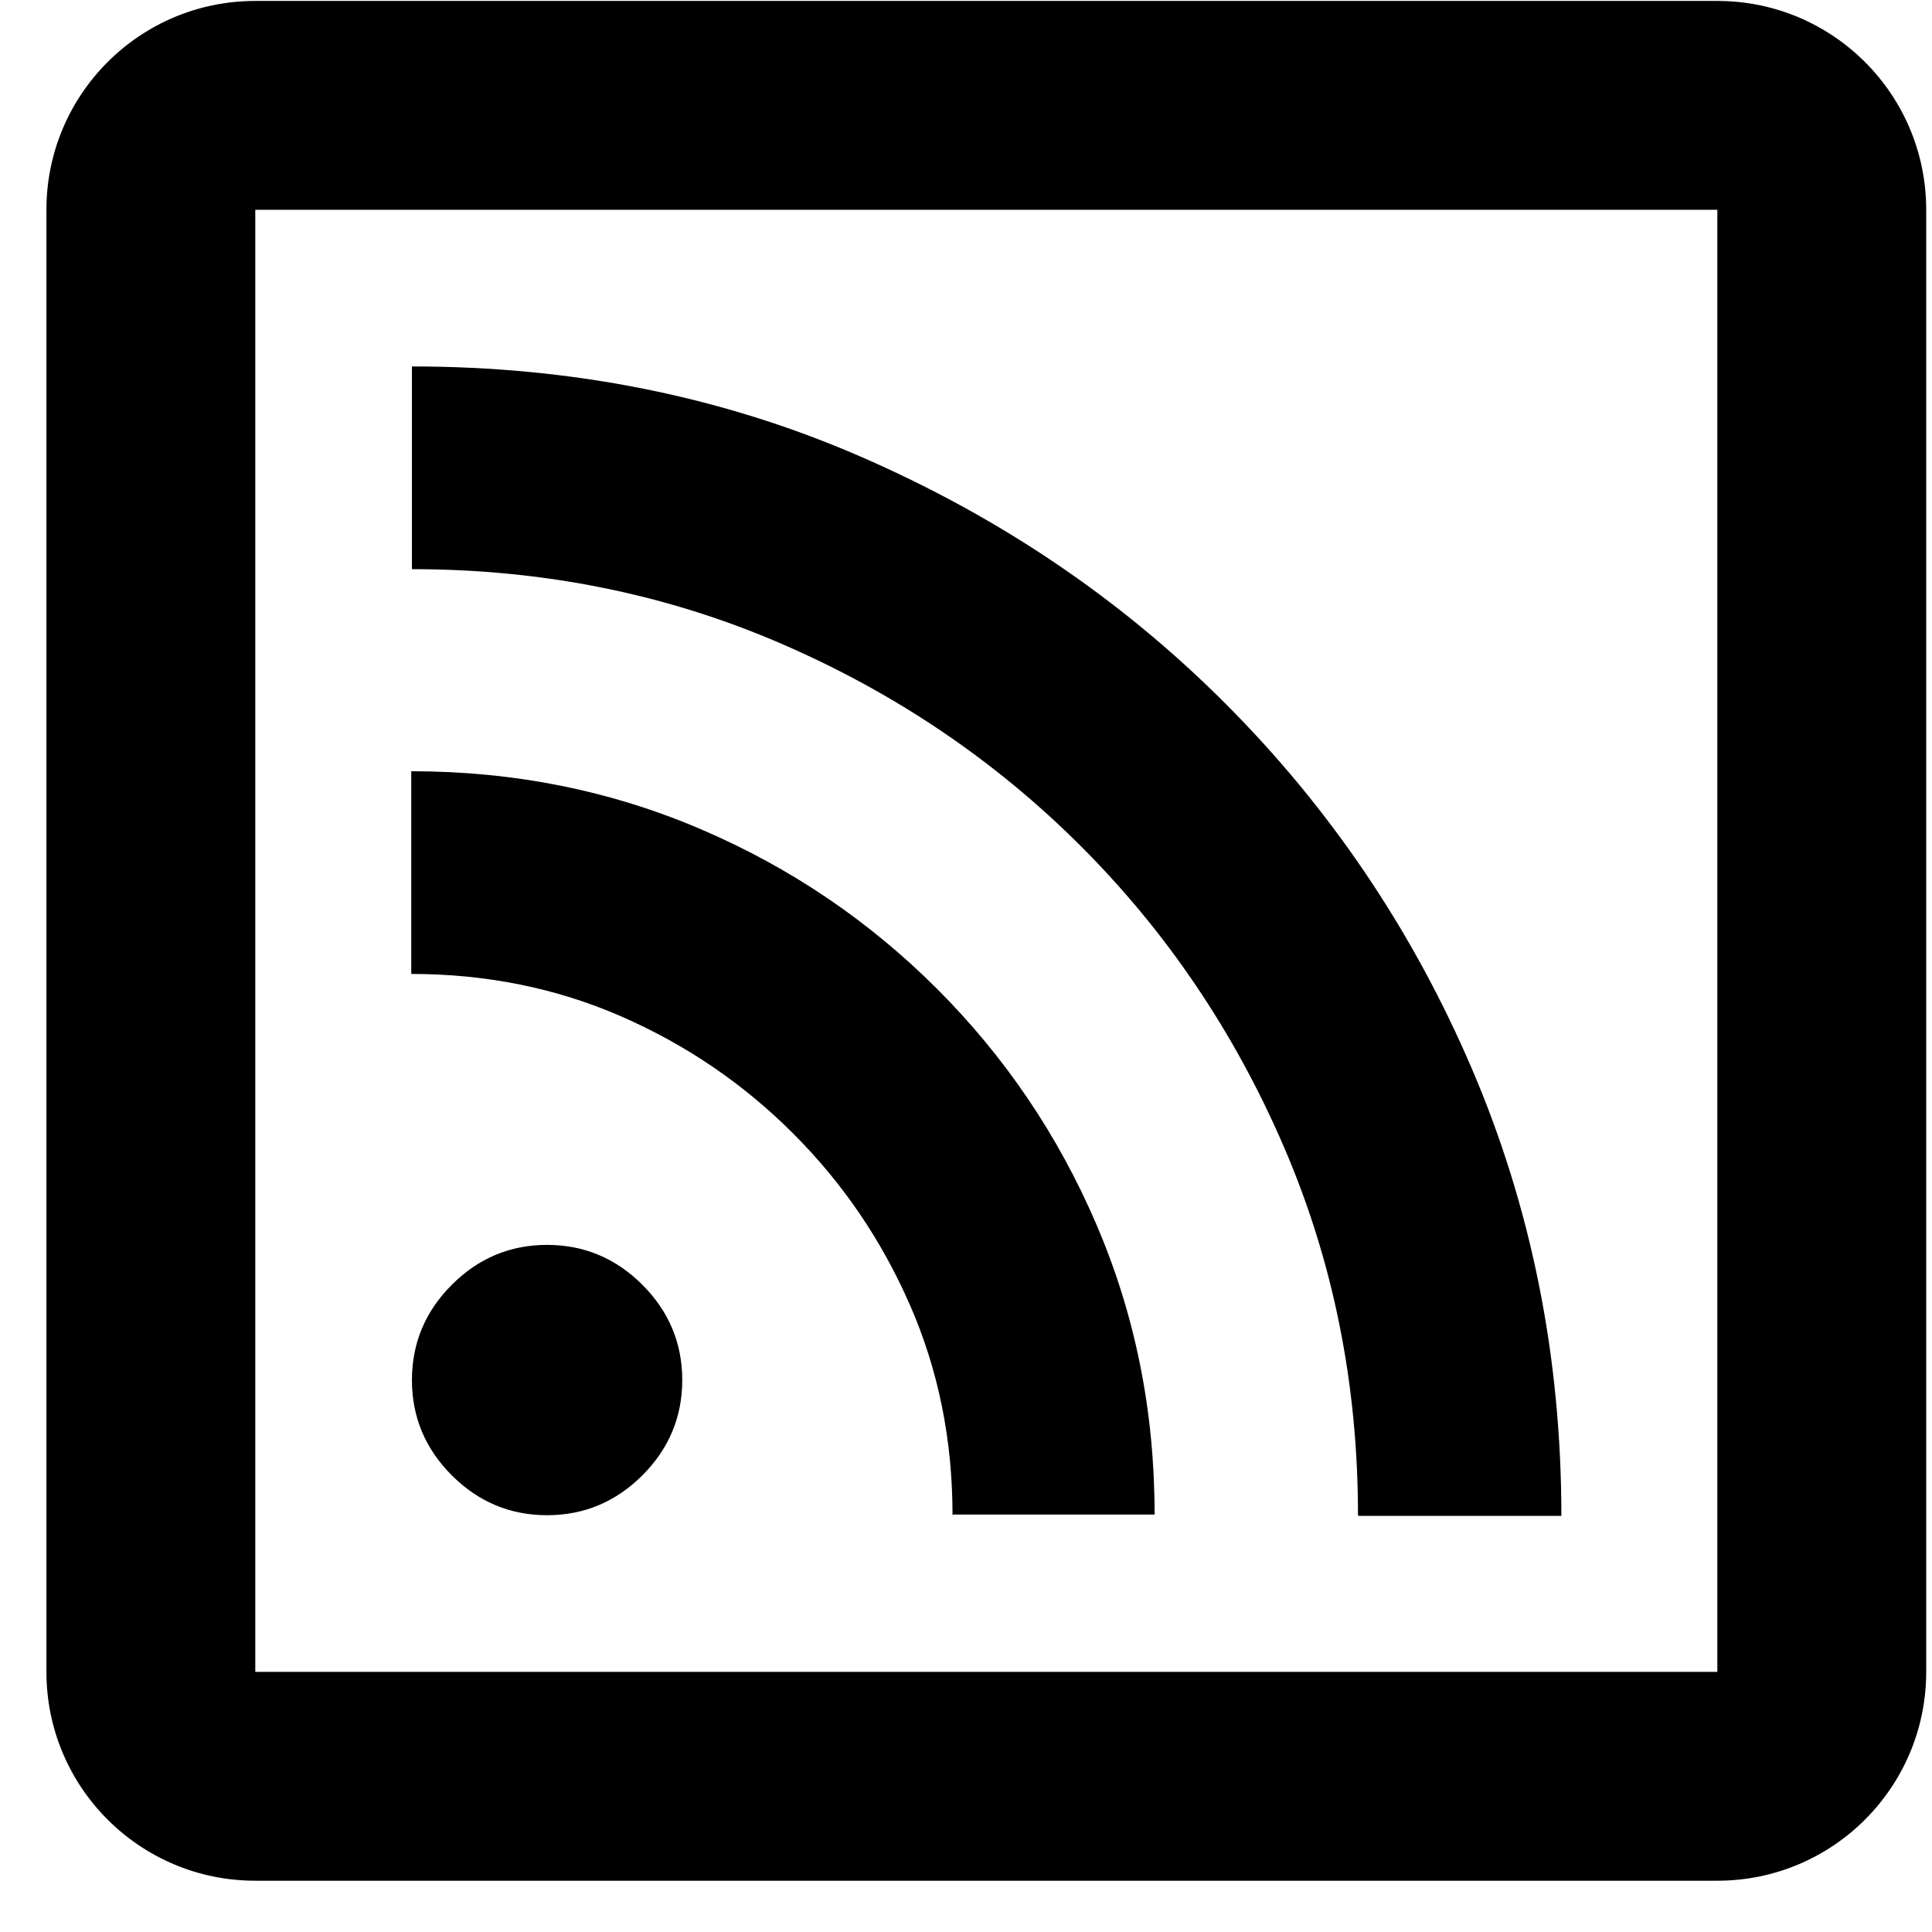
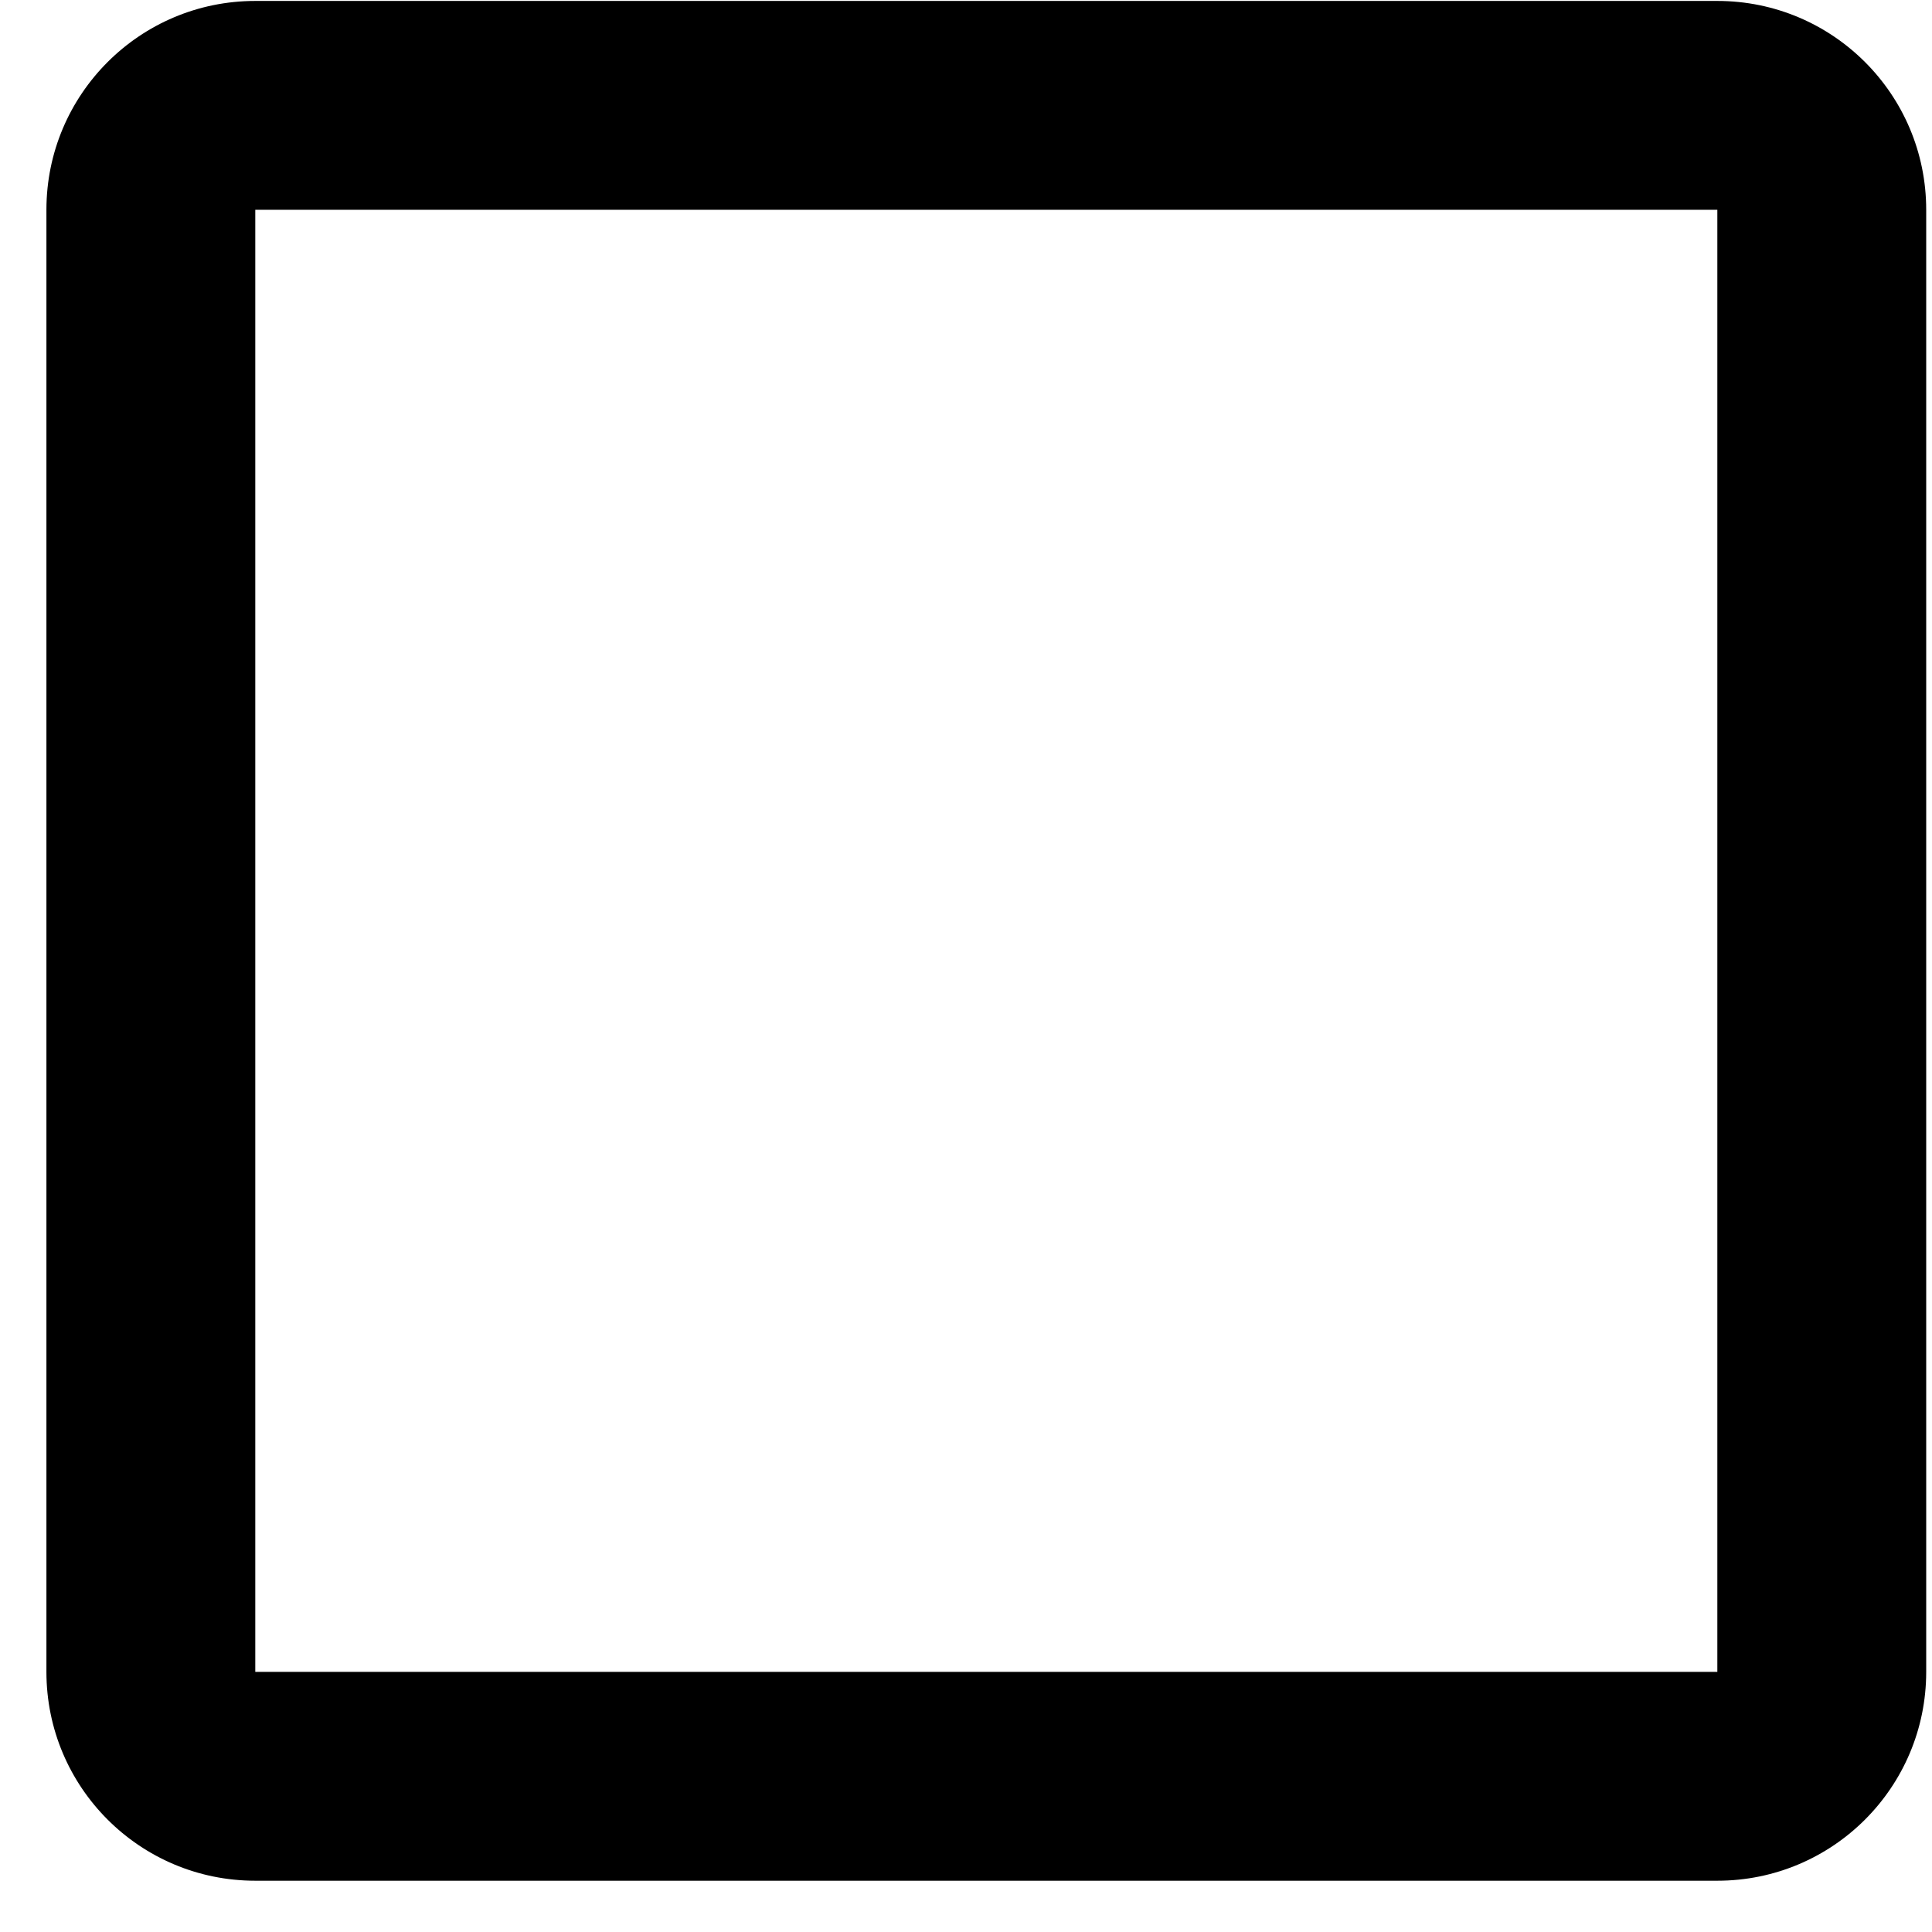
<svg xmlns="http://www.w3.org/2000/svg" width="37" height="37" viewBox="0 0 37 37" fill="none">
  <g id="Vector">
    <path d="M4.889 0.018C2.679 0.018 0.889 1.808 0.889 4.018V32.018C0.889 34.228 2.679 36.018 4.889 36.018H32.889C35.099 36.018 36.889 34.228 36.889 32.018V4.018C36.889 1.808 35.099 0.018 32.889 0.018H4.889ZM4.889 4.018H32.889V32.018H4.889V4.018Z" fill="black" />
-     <path d="M10.477 29.018C9.766 29.018 9.157 28.759 8.653 28.255C8.148 27.75 7.889 27.142 7.889 26.43C7.889 25.718 8.148 25.11 8.653 24.605C9.157 24.1 9.766 23.841 10.477 23.841C11.189 23.841 11.797 24.1 12.302 24.605C12.807 25.11 13.066 25.718 13.066 26.43C13.066 27.142 12.807 27.75 12.302 28.255C11.797 28.759 11.189 29.018 10.477 29.018ZM26.007 29.018C26.007 26.494 25.528 24.139 24.583 21.952C23.639 19.765 22.345 17.85 20.701 16.206C19.058 14.563 17.142 13.269 14.955 12.324C12.768 11.379 10.413 10.9 7.889 10.9V7.018C10.956 7.018 13.816 7.587 16.469 8.739C19.122 9.891 21.452 11.457 23.457 13.463C25.463 15.469 27.042 17.798 28.181 20.451C29.32 23.104 29.902 25.964 29.902 29.031H26.02L26.007 29.018ZM18.242 29.018C18.242 27.569 17.97 26.236 17.427 24.993C16.883 23.751 16.146 22.664 15.188 21.706C14.23 20.749 13.143 20.011 11.901 19.467C10.659 18.924 9.313 18.652 7.876 18.652V14.77C9.856 14.77 11.707 15.145 13.428 15.883C15.149 16.62 16.65 17.643 17.945 18.937C19.239 20.231 20.261 21.732 20.999 23.453C21.736 25.174 22.112 27.012 22.112 29.005H18.229L18.242 29.018Z" fill="black" />
  </g>
</svg>